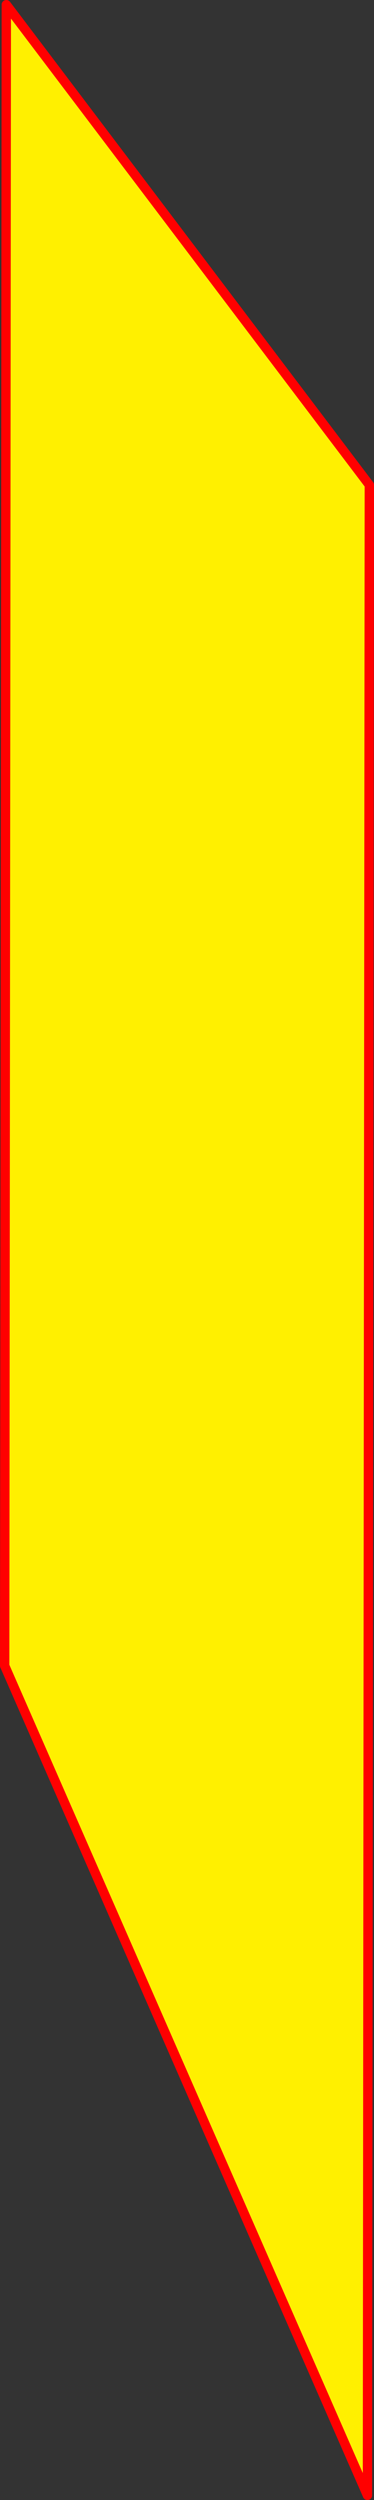
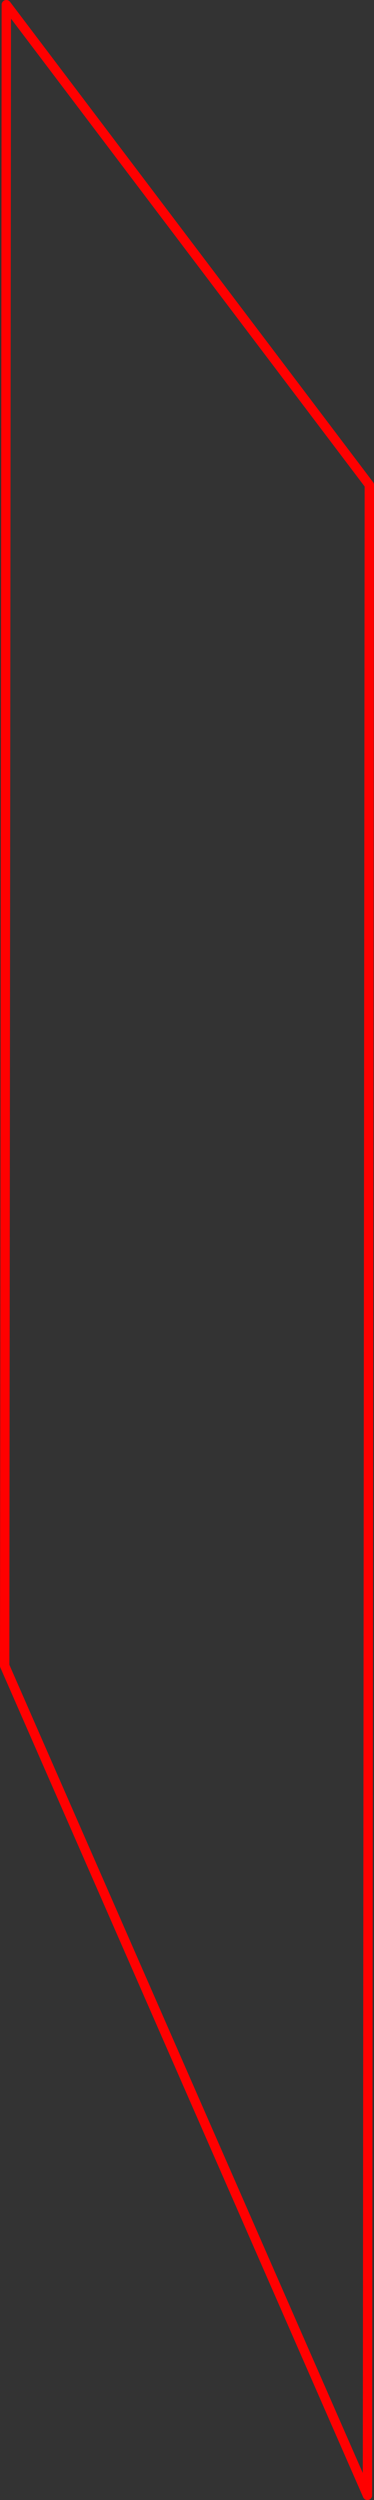
<svg xmlns="http://www.w3.org/2000/svg" height="534.6px" width="80.0px">
  <rect width="100%" height="100%" fill="#333333" stroke="none" />
  <g transform="matrix(1.0, 0.0, 0.0, 1.0, -257.95, -25.2)">
-     <path d="M259.3 26.2 L336.95 128.9 336.55 558.8 258.95 381.4 259.3 26.2" fill="#fff000" fill-rule="evenodd" stroke="none" />
    <path d="M259.3 26.2 L336.95 128.9 336.55 558.8 258.95 381.4 259.3 26.2 Z" fill="none" stroke="#ff0000" stroke-linecap="round" stroke-linejoin="round" stroke-width="2.0" />
  </g>
</svg>